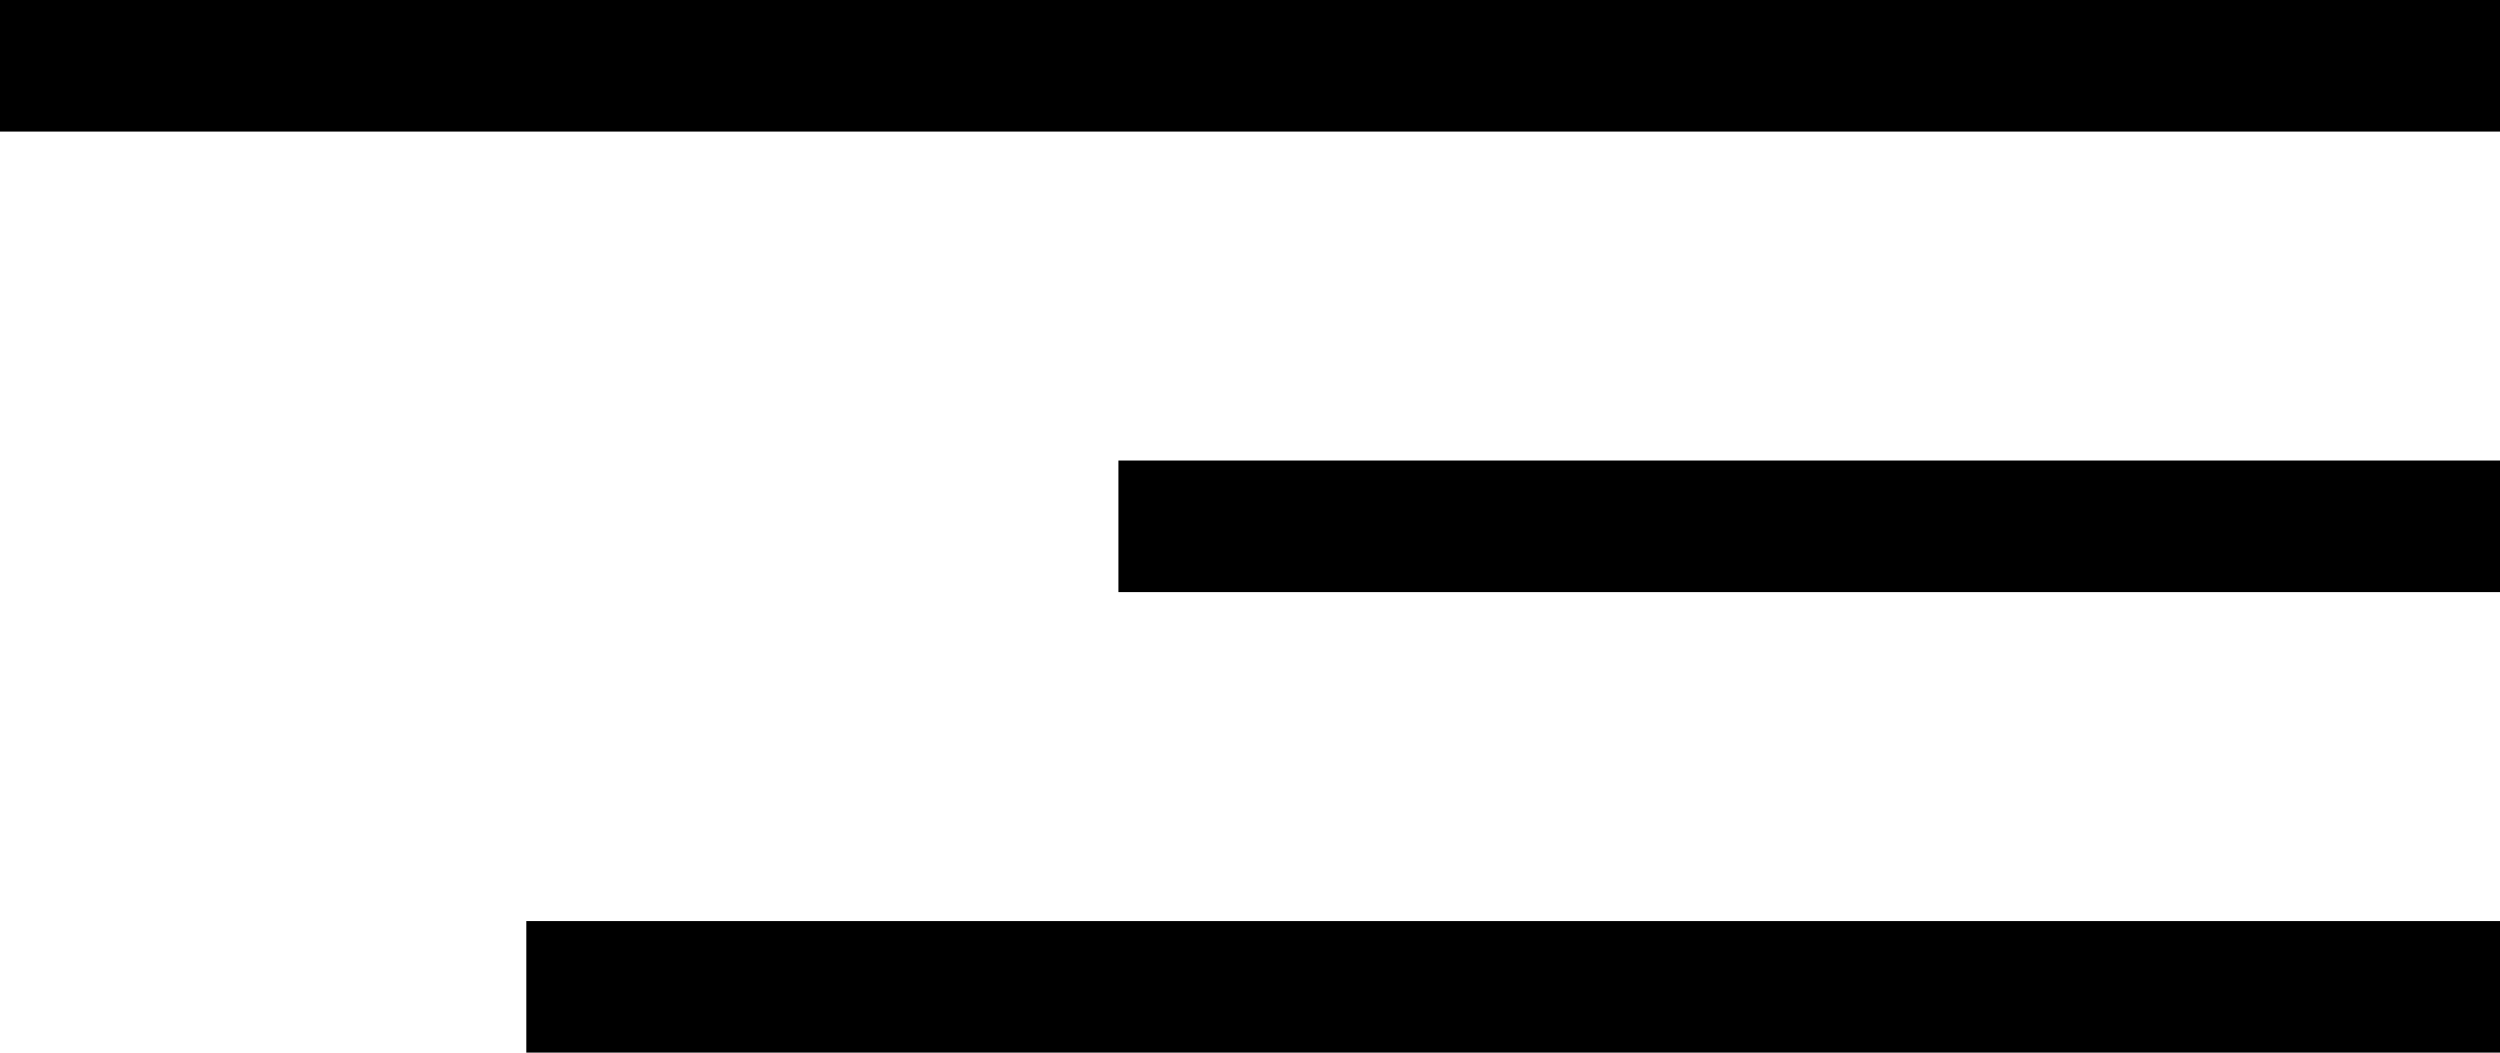
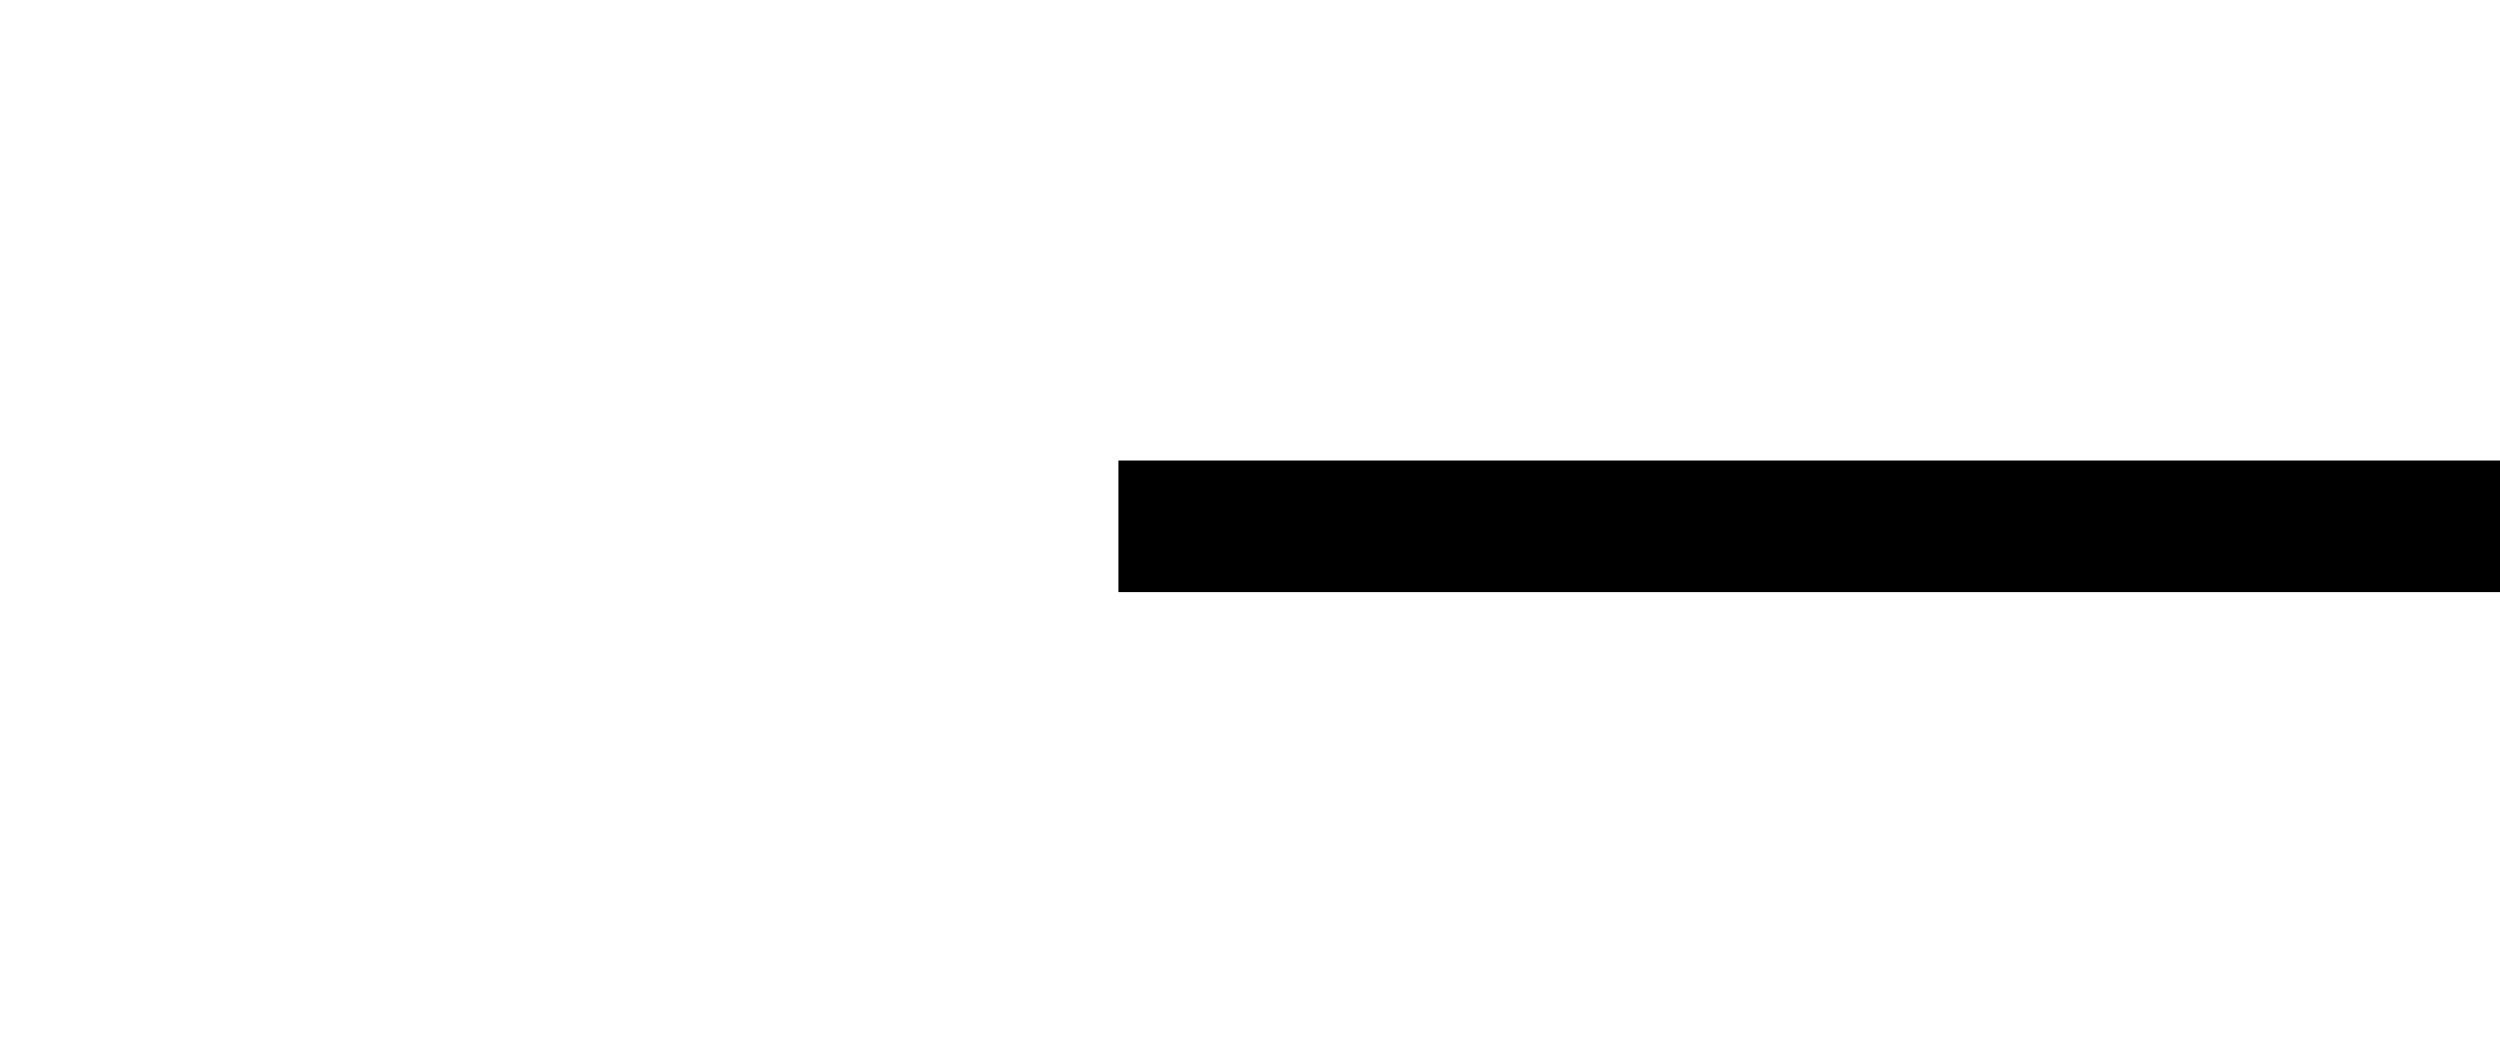
<svg xmlns="http://www.w3.org/2000/svg" width="38" height="16">
  <g fill="none" stroke="#000" stroke-width="2">
-     <path data-name="Linha 1" d="M38 1H0" />
    <path data-name="Linha 2" d="M38 8H17" />
-     <path data-name="Linha 3" d="M38 15H8" />
  </g>
</svg>